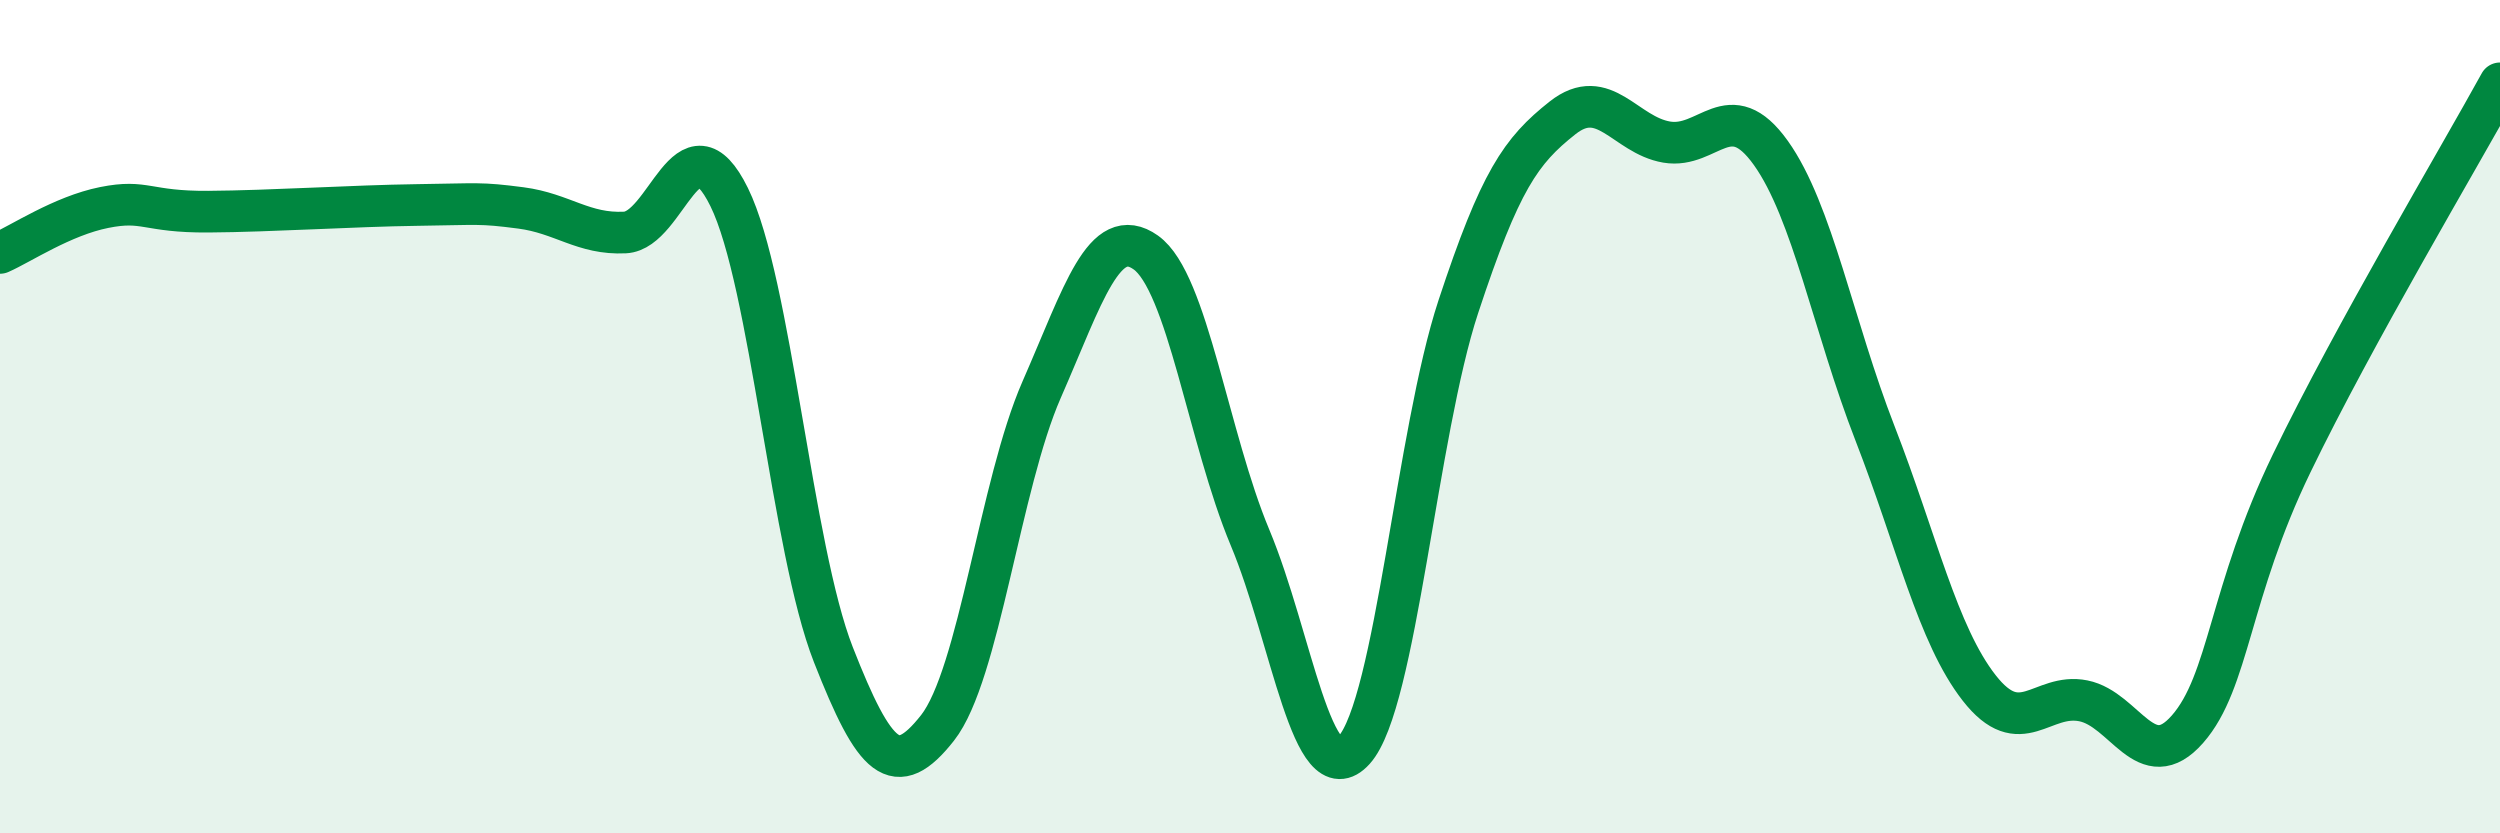
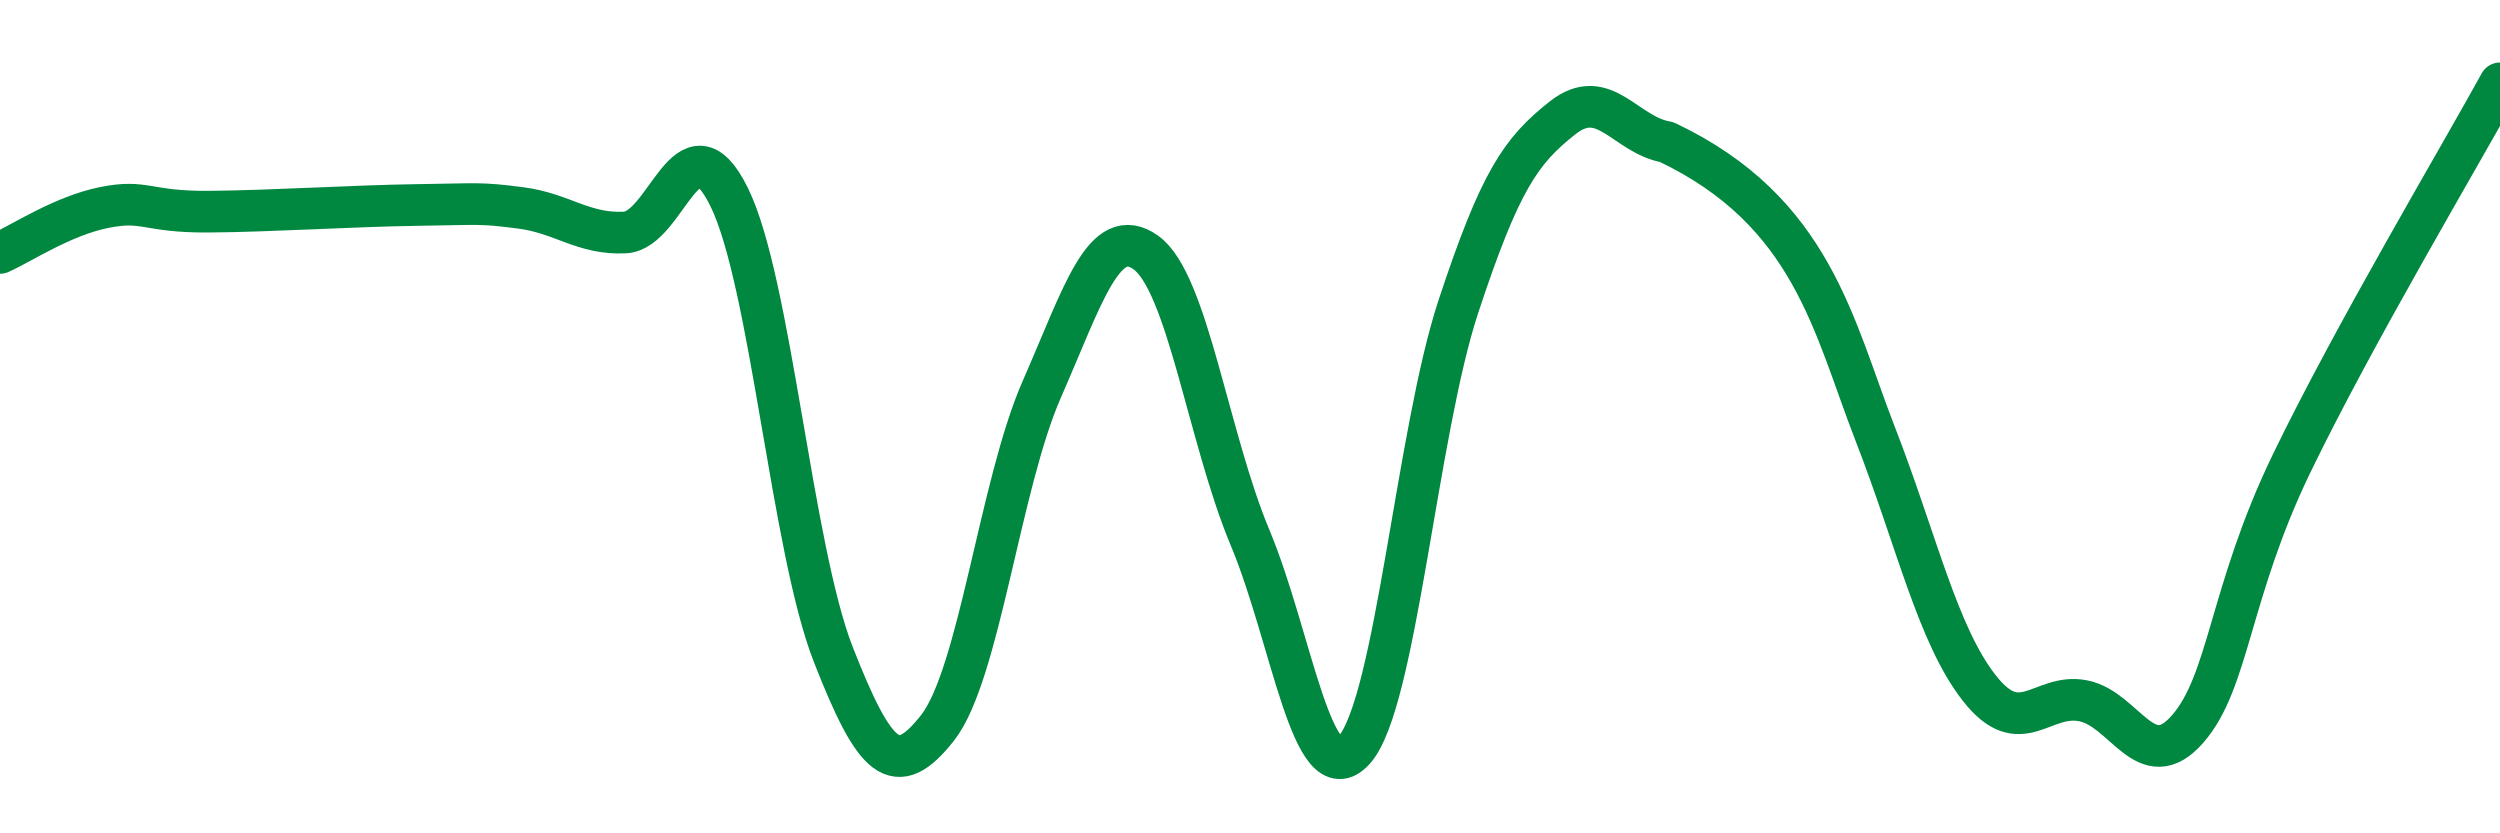
<svg xmlns="http://www.w3.org/2000/svg" width="60" height="20" viewBox="0 0 60 20">
-   <path d="M 0,6.07 C 0.5,5.85 1.5,5.18 2.5,4.98 C 3.5,4.78 3.5,5.09 5,5.08 C 6.5,5.07 8.5,4.94 10,4.92 C 11.5,4.9 11.5,4.86 12.5,4.99 C 13.5,5.12 14,5.63 15,5.58 C 16,5.53 16.5,2.7 17.5,4.73 C 18.5,6.76 19,13.16 20,15.71 C 21,18.26 21.5,18.74 22.5,17.47 C 23.5,16.2 24,11.63 25,9.35 C 26,7.07 26.5,5.35 27.5,6.06 C 28.5,6.77 29,10.51 30,12.9 C 31,15.29 31.5,19.11 32.5,18 C 33.5,16.89 34,10.39 35,7.36 C 36,4.33 36.5,3.62 37.5,2.83 C 38.5,2.04 39,3.24 40,3.41 C 41,3.58 41.5,2.27 42.5,3.67 C 43.5,5.07 44,7.83 45,10.4 C 46,12.97 46.5,15.23 47.5,16.51 C 48.5,17.79 49,16.62 50,16.82 C 51,17.02 51.5,18.64 52.5,17.5 C 53.5,16.36 53.5,14.22 55,11.12 C 56.5,8.02 59,3.82 60,2L60 20L0 20Z" fill="#008740" opacity="0.1" stroke-linecap="round" stroke-linejoin="round" />
-   <path d="M 0,6.07 C 0.5,5.85 1.5,5.18 2.5,4.98 C 3.5,4.78 3.5,5.09 5,5.08 C 6.5,5.07 8.5,4.94 10,4.92 C 11.5,4.9 11.5,4.86 12.5,4.99 C 13.5,5.12 14,5.63 15,5.58 C 16,5.53 16.5,2.7 17.5,4.73 C 18.5,6.76 19,13.16 20,15.71 C 21,18.26 21.5,18.74 22.5,17.47 C 23.5,16.2 24,11.63 25,9.35 C 26,7.07 26.5,5.35 27.5,6.06 C 28.5,6.77 29,10.51 30,12.9 C 31,15.29 31.5,19.11 32.5,18 C 33.5,16.89 34,10.39 35,7.36 C 36,4.33 36.5,3.62 37.5,2.83 C 38.5,2.04 39,3.24 40,3.41 C 41,3.58 41.5,2.27 42.5,3.67 C 43.5,5.07 44,7.83 45,10.4 C 46,12.97 46.5,15.23 47.5,16.51 C 48.5,17.79 49,16.62 50,16.82 C 51,17.02 51.5,18.64 52.5,17.5 C 53.5,16.36 53.5,14.22 55,11.12 C 56.5,8.02 59,3.82 60,2" stroke="#008740" stroke-width="1" fill="none" stroke-linecap="round" stroke-linejoin="round" />
+   <path d="M 0,6.07 C 0.5,5.85 1.5,5.18 2.5,4.98 C 3.5,4.78 3.5,5.09 5,5.08 C 6.5,5.07 8.5,4.94 10,4.92 C 11.5,4.9 11.5,4.86 12.5,4.99 C 13.5,5.12 14,5.63 15,5.58 C 16,5.53 16.5,2.7 17.5,4.73 C 18.5,6.76 19,13.16 20,15.71 C 21,18.26 21.5,18.74 22.5,17.47 C 23.5,16.2 24,11.63 25,9.35 C 26,7.07 26.5,5.35 27.5,6.06 C 28.5,6.77 29,10.51 30,12.9 C 31,15.29 31.5,19.11 32.5,18 C 33.5,16.89 34,10.39 35,7.36 C 36,4.33 36.5,3.62 37.5,2.83 C 38.5,2.04 39,3.24 40,3.41 C 43.5,5.07 44,7.83 45,10.4 C 46,12.97 46.5,15.23 47.5,16.51 C 48.5,17.79 49,16.62 50,16.82 C 51,17.02 51.5,18.64 52.5,17.5 C 53.5,16.36 53.5,14.22 55,11.12 C 56.5,8.02 59,3.82 60,2" stroke="#008740" stroke-width="1" fill="none" stroke-linecap="round" stroke-linejoin="round" />
</svg>